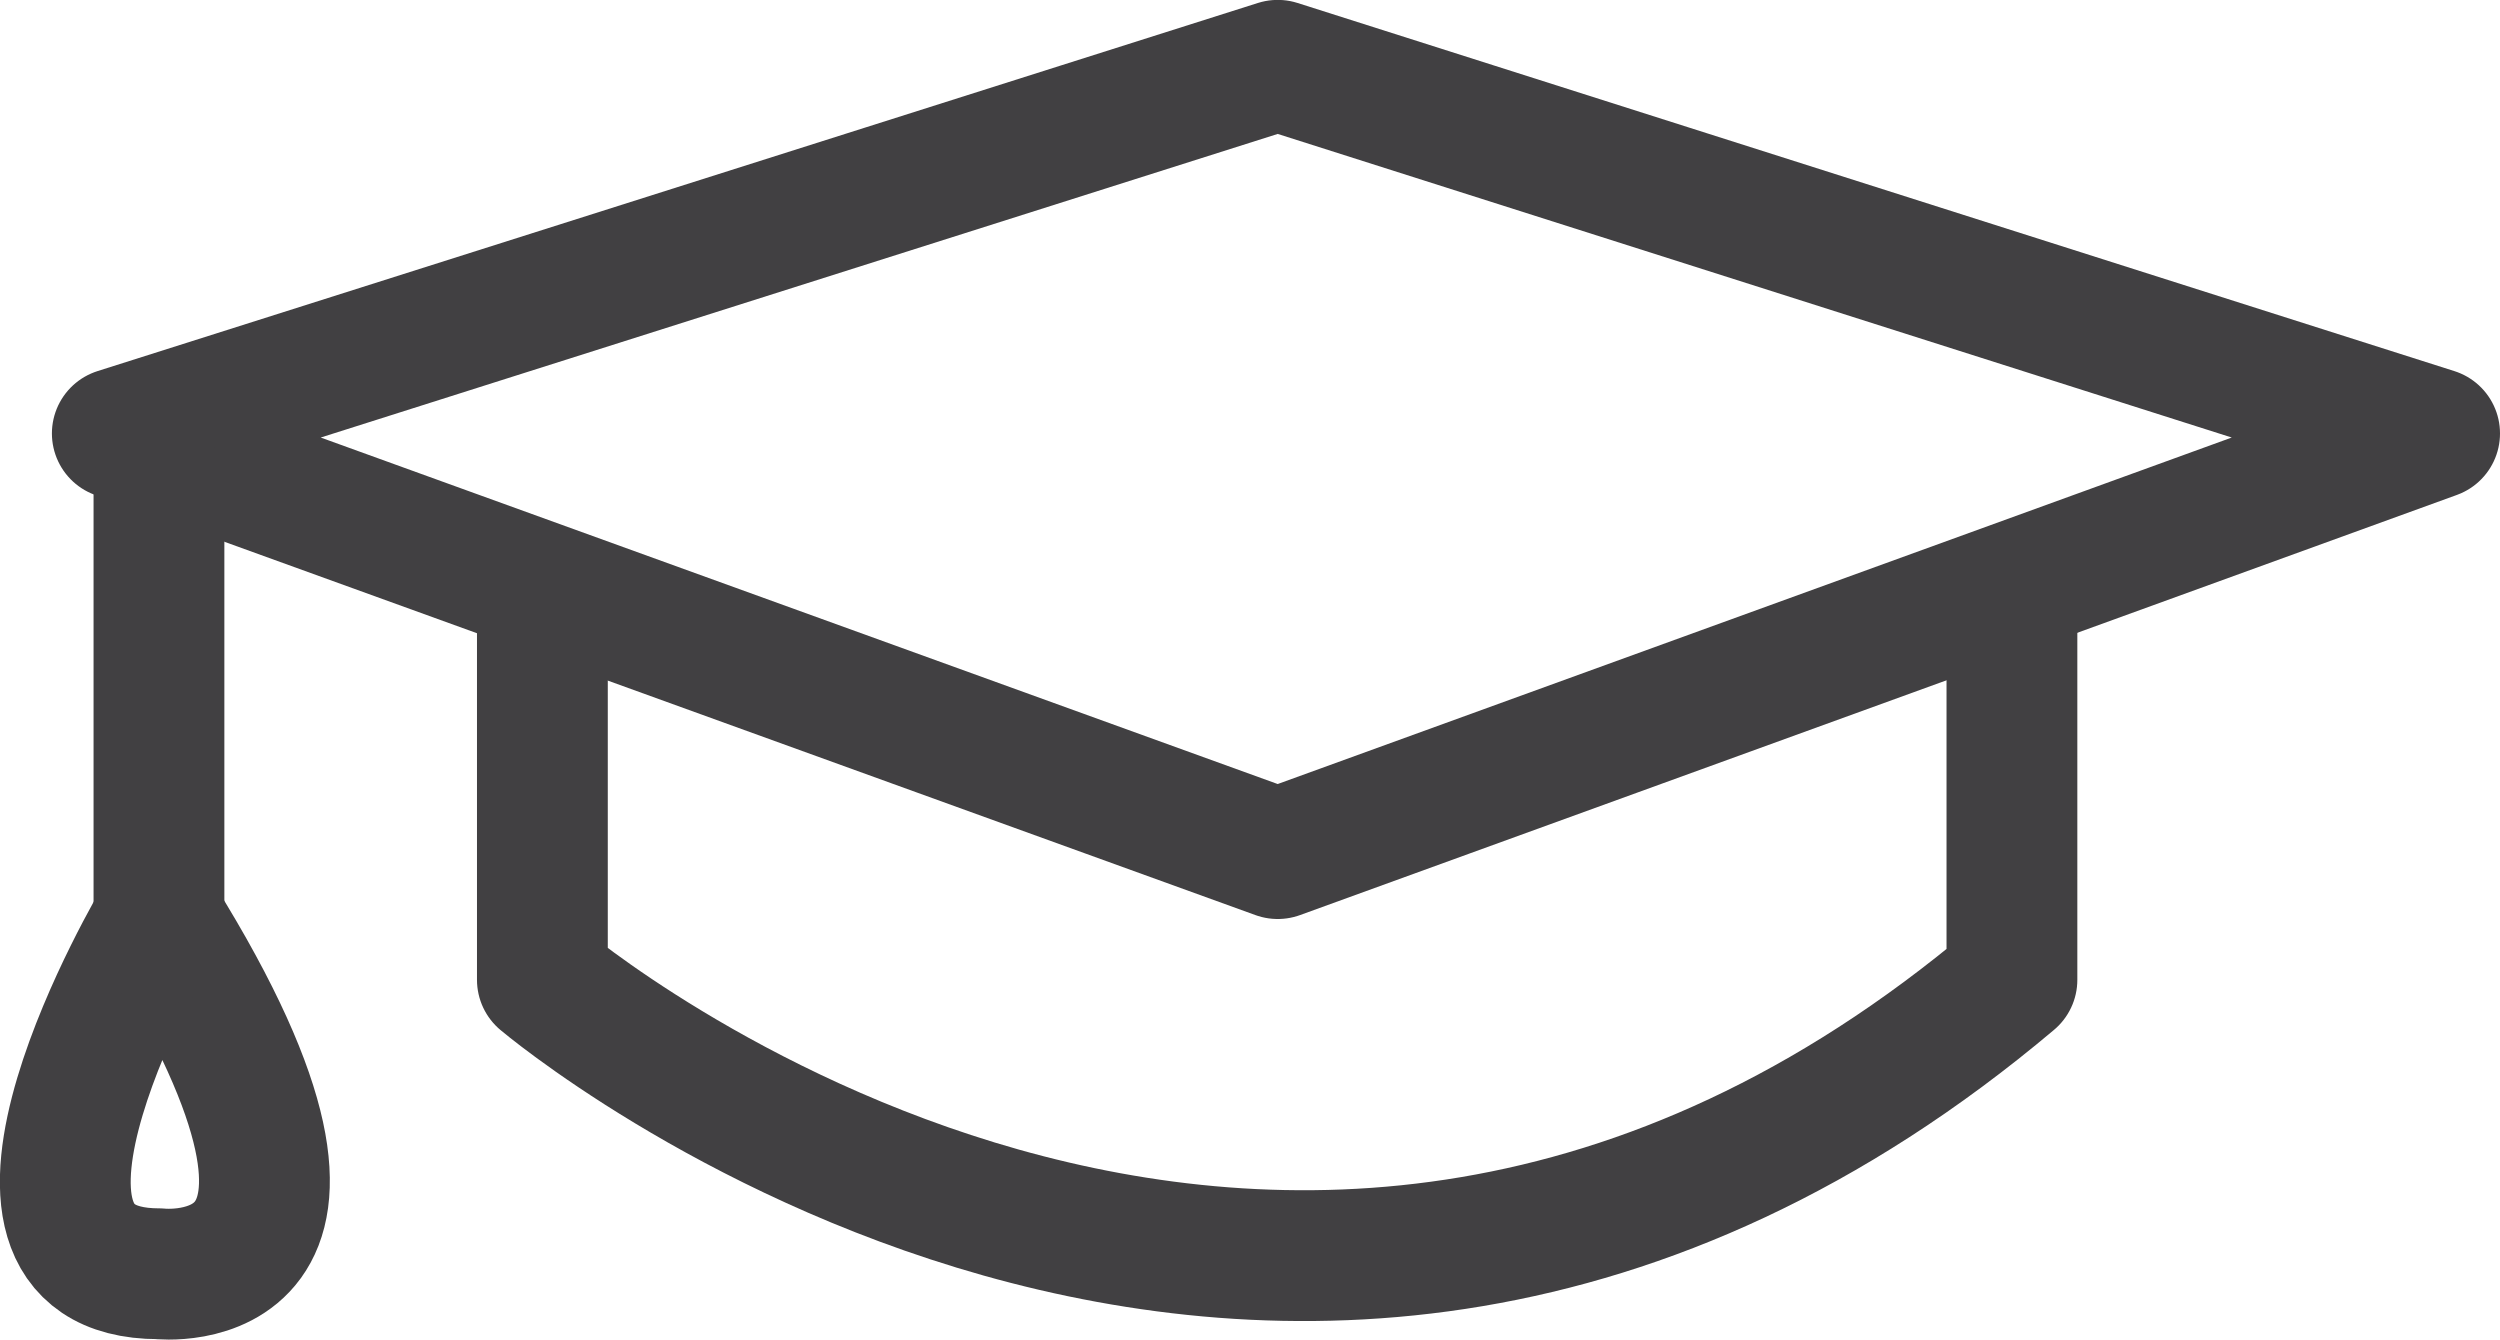
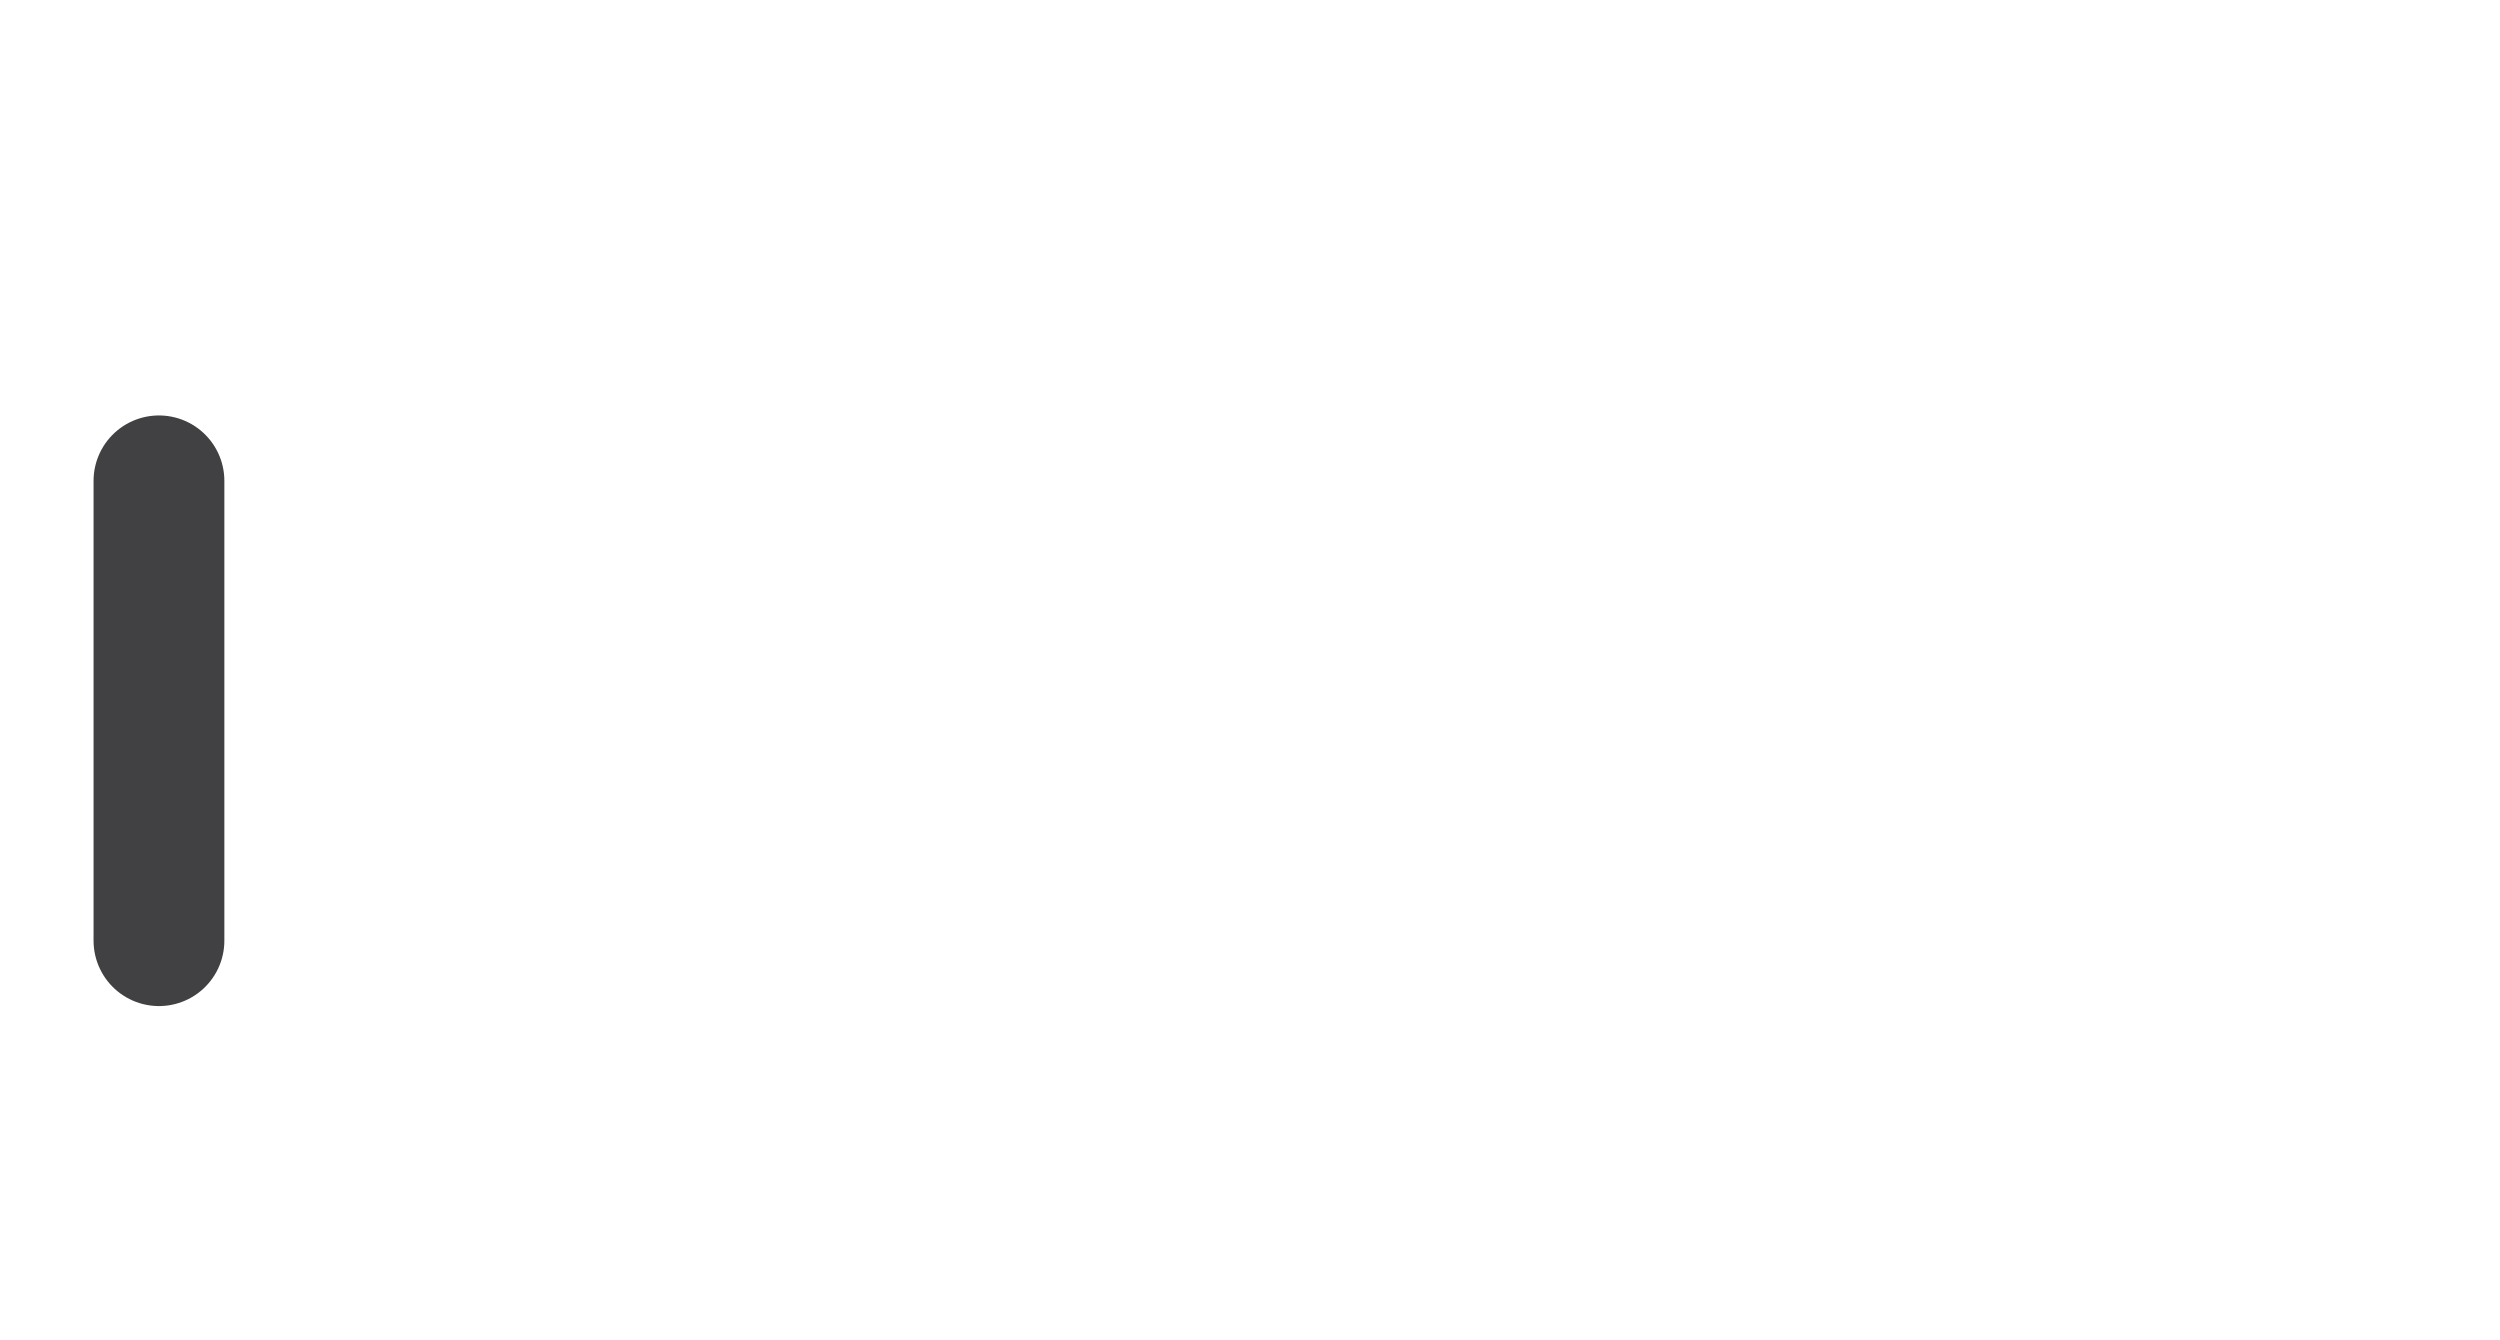
<svg xmlns="http://www.w3.org/2000/svg" width="23.89" height="12.808" viewBox="0 0 23.89 12.808">
  <defs>
    <style>.a{fill:none;stroke:#414042;stroke-linecap:round;stroke-linejoin:round;stroke-width:1.25px;}</style>
  </defs>
  <g transform="translate(0.624 0.625)">
-     <path class="a" d="M602.462,673.294l11.089-3.518,11.055,3.518-11.055,4.015Z" transform="translate(-601.965 -669.777)" />
-     <path class="a" d="M602.743,679.868s-2.014,3.387,0,3.387C602.743,683.255,605.011,683.516,602.743,679.868Z" transform="translate(-601.848 -671.708)" />
    <line class="a" y2="4.394" transform="translate(0.895 3.97)" />
-     <path class="a" d="M607.486,675.969V679.7s7.01,5.931,14.043,0v-3.734" transform="translate(-602.927 -670.962)" />
  </g>
</svg>